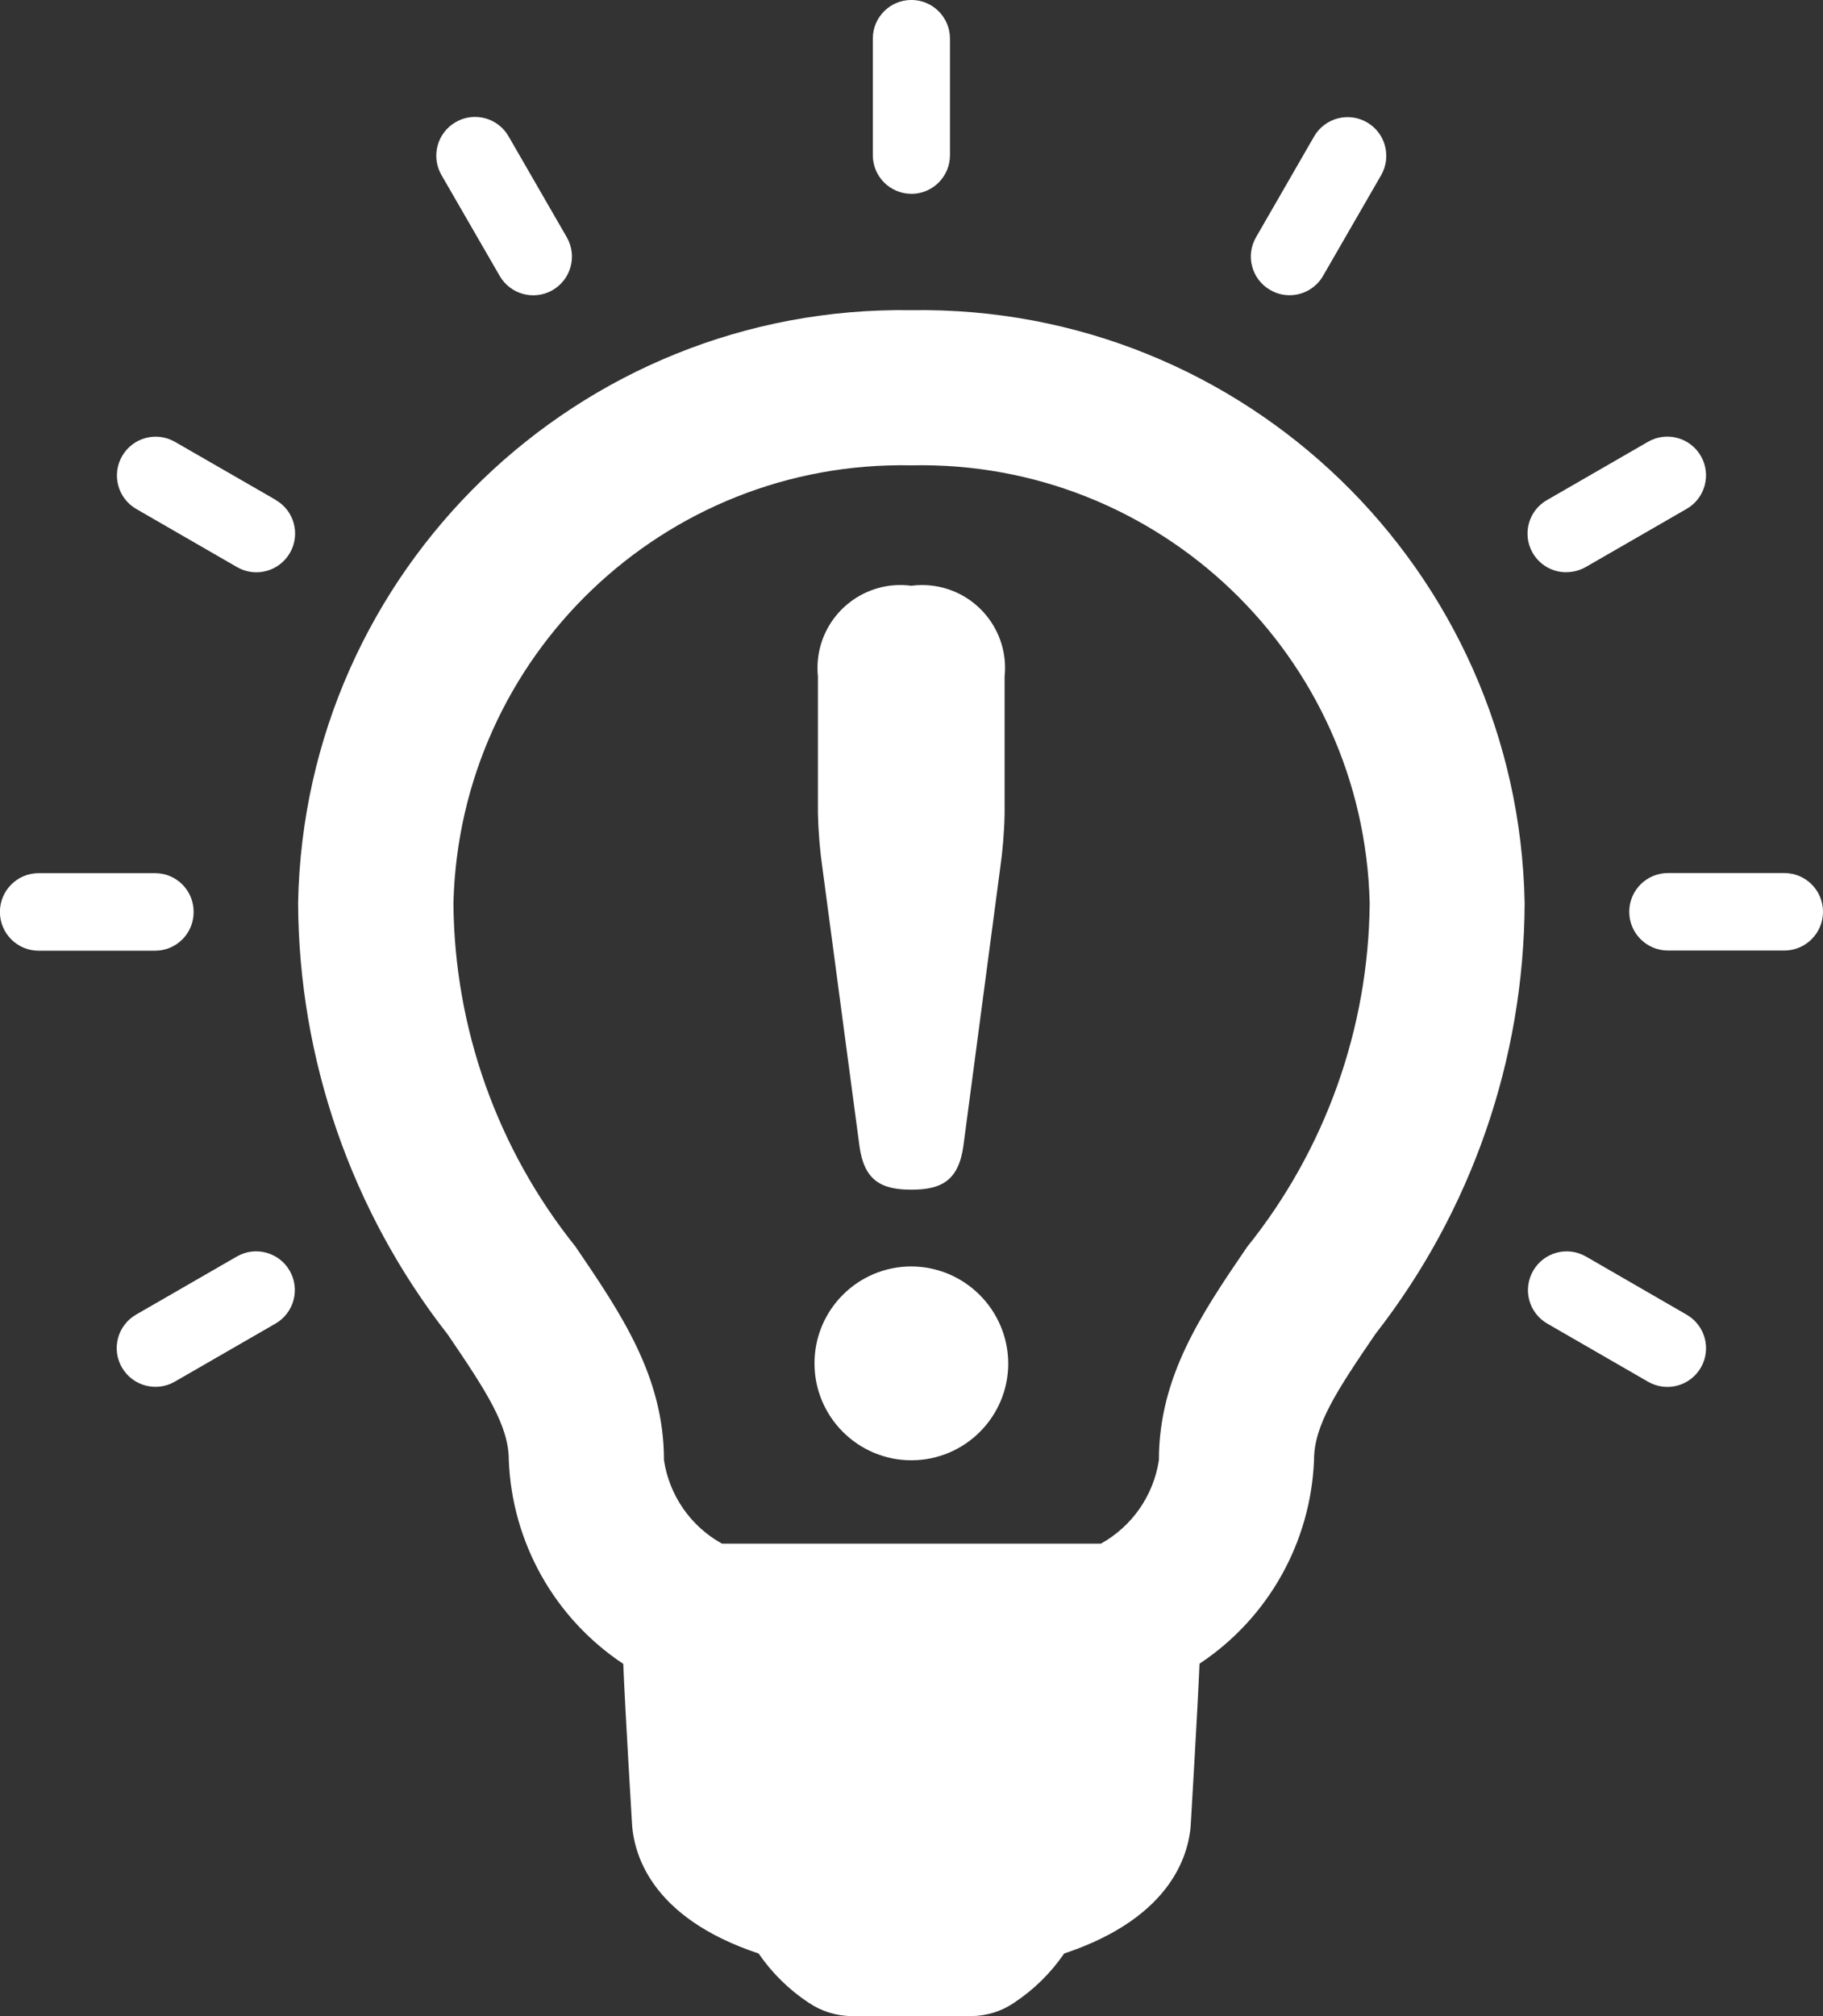
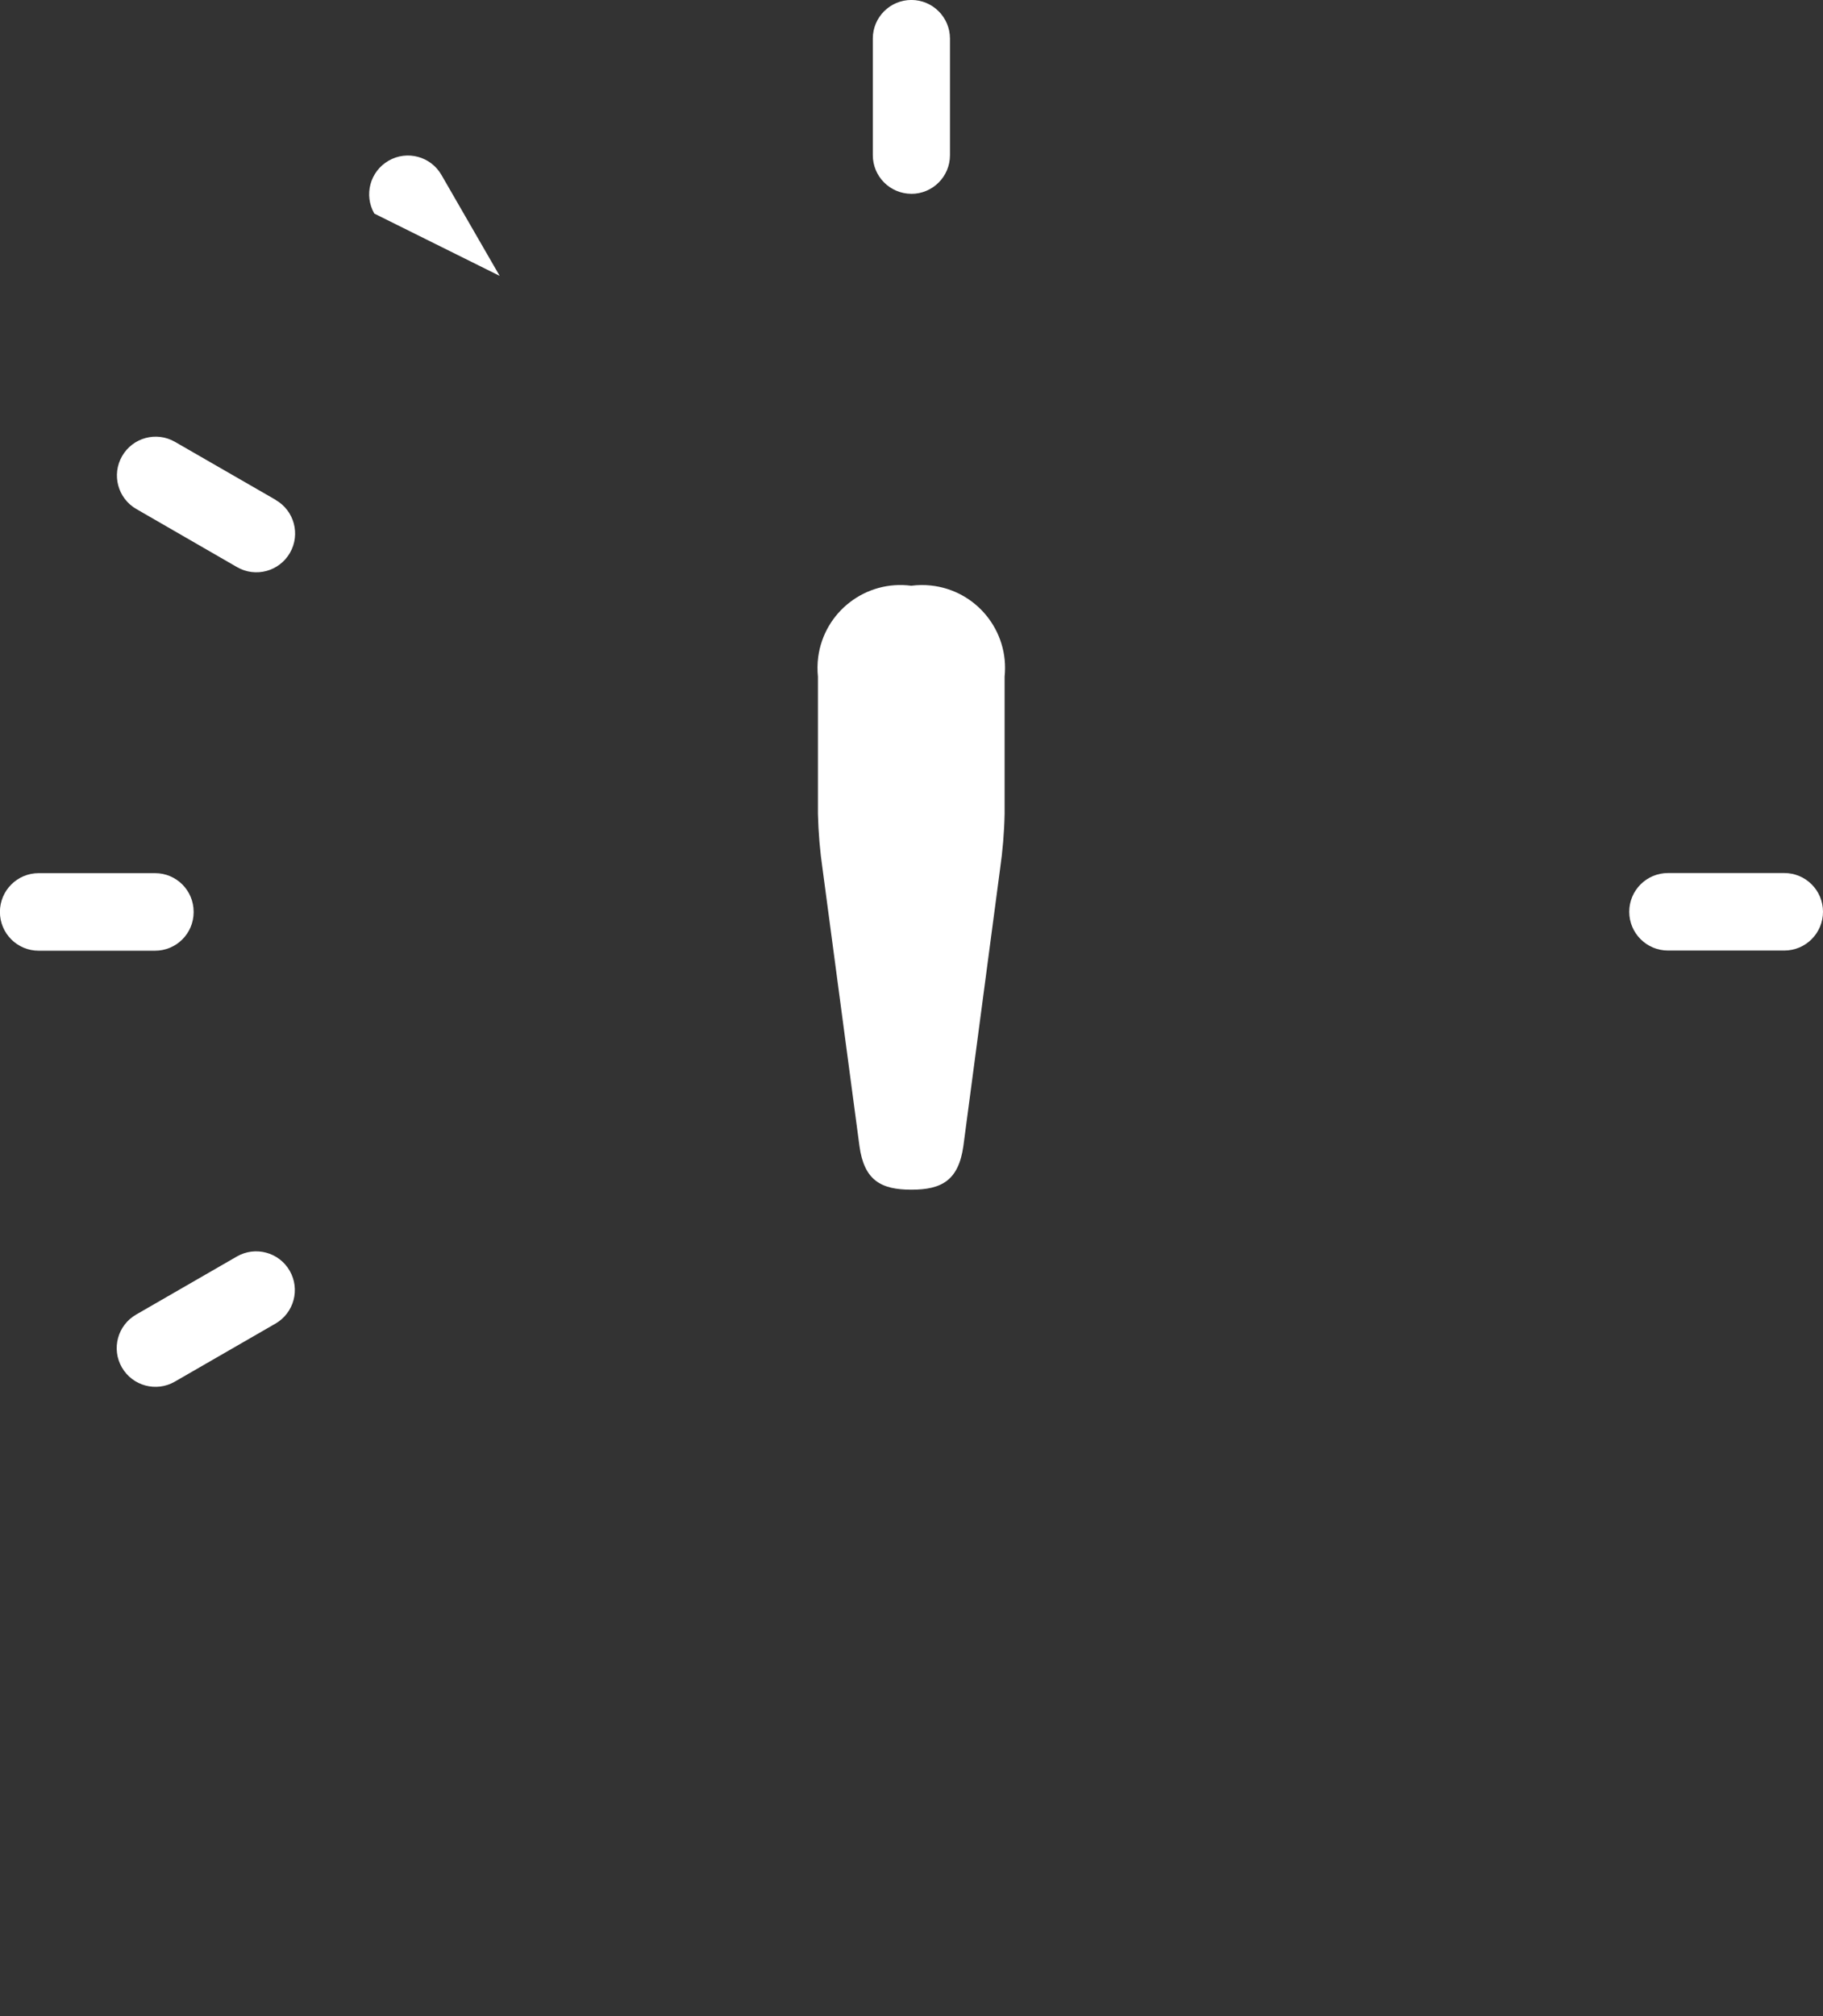
<svg xmlns="http://www.w3.org/2000/svg" enable-background="new 2.246 -2.246 42.508 47" height="47" viewBox="2.246 -2.246 42.508 47" width="42.508">
  <rect x="2.246" y="-2.246" width="42.508" height="47" fill="#333333" stroke="none" />
  <g fill="#fff" transform="matrix(0 -1 1 0 0 44.755)">
-     <path d="m39.77 23.497c.12-7.761-6.063-14.157-13.824-14.3-3.646.018-7.184 1.244-10.056 3.49-1.334.908-2.128 1.423-2.927 1.423-1.92.074-3.688 1.068-4.75 2.669-1.063.043-3.659.2-3.659.2-.737.027-2.248.416-3.093 2.956-.454.312-.844.708-1.148 1.168-.201.298-.31.649-.311 1.01v2.768c0 .36.107.713.311 1.011.304.46.693.856 1.148 1.168.854 2.562 2.381 2.936 3.101 2.957 0 0 2.592.155 3.655.199 1.062 1.602 2.83 2.595 4.75 2.67.801 0 1.595.515 2.938 1.433 2.87 2.239 6.401 3.463 10.041 3.478 7.762-.143 13.944-6.539 13.824-14.3zm-21.844 7.824c-1.549-1.056-3.01-2.052-4.963-2.052-.824-.125-1.545-.625-1.948-1.354v-8.833c.403-.73 1.124-1.23 1.948-1.354 1.953 0 3.414-1 4.98-2.065 2.271-1.82 5.089-2.822 8-2.844 5.764.142 10.329 4.916 10.21 10.68.123 5.766-4.442 10.544-10.207 10.685-2.918-.026-5.744-1.033-8.02-2.863z" />
    <path d="m42.482 23.497c0 .497.403.9.9.9h2.719c.497 0 .9-.402.901-.899 0-.497-.402-.9-.899-.9h-.001-2.715c-.497-.002-.901.398-.904.896-.001 0-.001.002-.001.003z" />
-     <path d="m40.57 13.897c-.432.249-.582.8-.333 1.233.249.432.801.581 1.233.332l2.352-1.357c.433-.248.582-.801.333-1.232-.249-.434-.8-.582-1.233-.334z" />
+     <path d="m40.57 13.897l2.352-1.357c.433-.248.582-.801.333-1.232-.249-.434-.8-.582-1.233-.334z" />
    <path d="m35.349 8.673 1.352-2.348c.249-.432.099-.984-.333-1.232-.433-.249-.985-.1-1.233.332l-1.355 2.349c-.249.433-.099.984.333 1.233.433.248.985.1 1.233-.334z" />
    <path d="m25.746 6.761c.497 0 .9-.402.9-.899v-2.715c0-.499-.405-.903-.904-.903-.5 0-.904.404-.904.903v2.711c-.002.497.399.901.896.903.004.001.008.001.012 0z" />
    <path d="m17.71 7.77-1.354-2.349c-.249-.433-.8-.582-1.232-.333s-.581.8-.333 1.232l1.354 2.349c.249.432.8.58 1.232.332s.581-.8.333-1.231z" />
-     <path d="m16.353 41.575 1.356-2.348c.248-.433.1-.984-.333-1.232-.433-.249-.983-.101-1.232.332l-1.354 2.348c-.249.433-.101.983.332 1.232.431.248.982.099 1.231-.332z" />
    <path d="m26.649 43.849v-2.709c0-.499-.404-.904-.903-.904s-.904.405-.904.904v2.711c0 .499.405.903.904.903s.903-.404.903-.903z" />
-     <path d="m33.663 38.774c0 .158.042.313.121.451l1.354 2.349c.248.432.8.581 1.232.332.432-.248.581-.8.332-1.232l-1.354-2.348c-.242-.435-.791-.59-1.225-.348-.289.161-.467.468-.462.799v-.003z" />
-     <path d="m40.241 31.866c-.081.137-.123.292-.122.451 0 .322.172.619.452.78l2.347 1.354c.432.248.984.1 1.232-.332.249-.433.1-.984-.333-1.233l-2.344-1.351c-.43-.25-.981-.104-1.23.326 0 .002-.001.003-.002.005z" />
    <path d="m20.288 22.286c-.801.108-1.021.5-1.021 1.211 0 .712.221 1.101 1.021 1.213l6.446.854c.429.062.86.098 1.294.107h3.2c1.062.111 2.013-.66 2.124-1.723.016-.15.014-.303-.006-.453.14-1.059-.605-2.03-1.664-2.171-.152-.02-.306-.021-.458-.006h-3.2c-.433.011-.865.047-1.294.11z" />
-     <path d="m17.478 23.497c0-1.248-1.011-2.259-2.259-2.259s-2.26 1.012-2.26 2.259 1.012 2.259 2.258 2.259c1.246-.006 2.255-1.014 2.261-2.259z" />
  </g>
</svg>